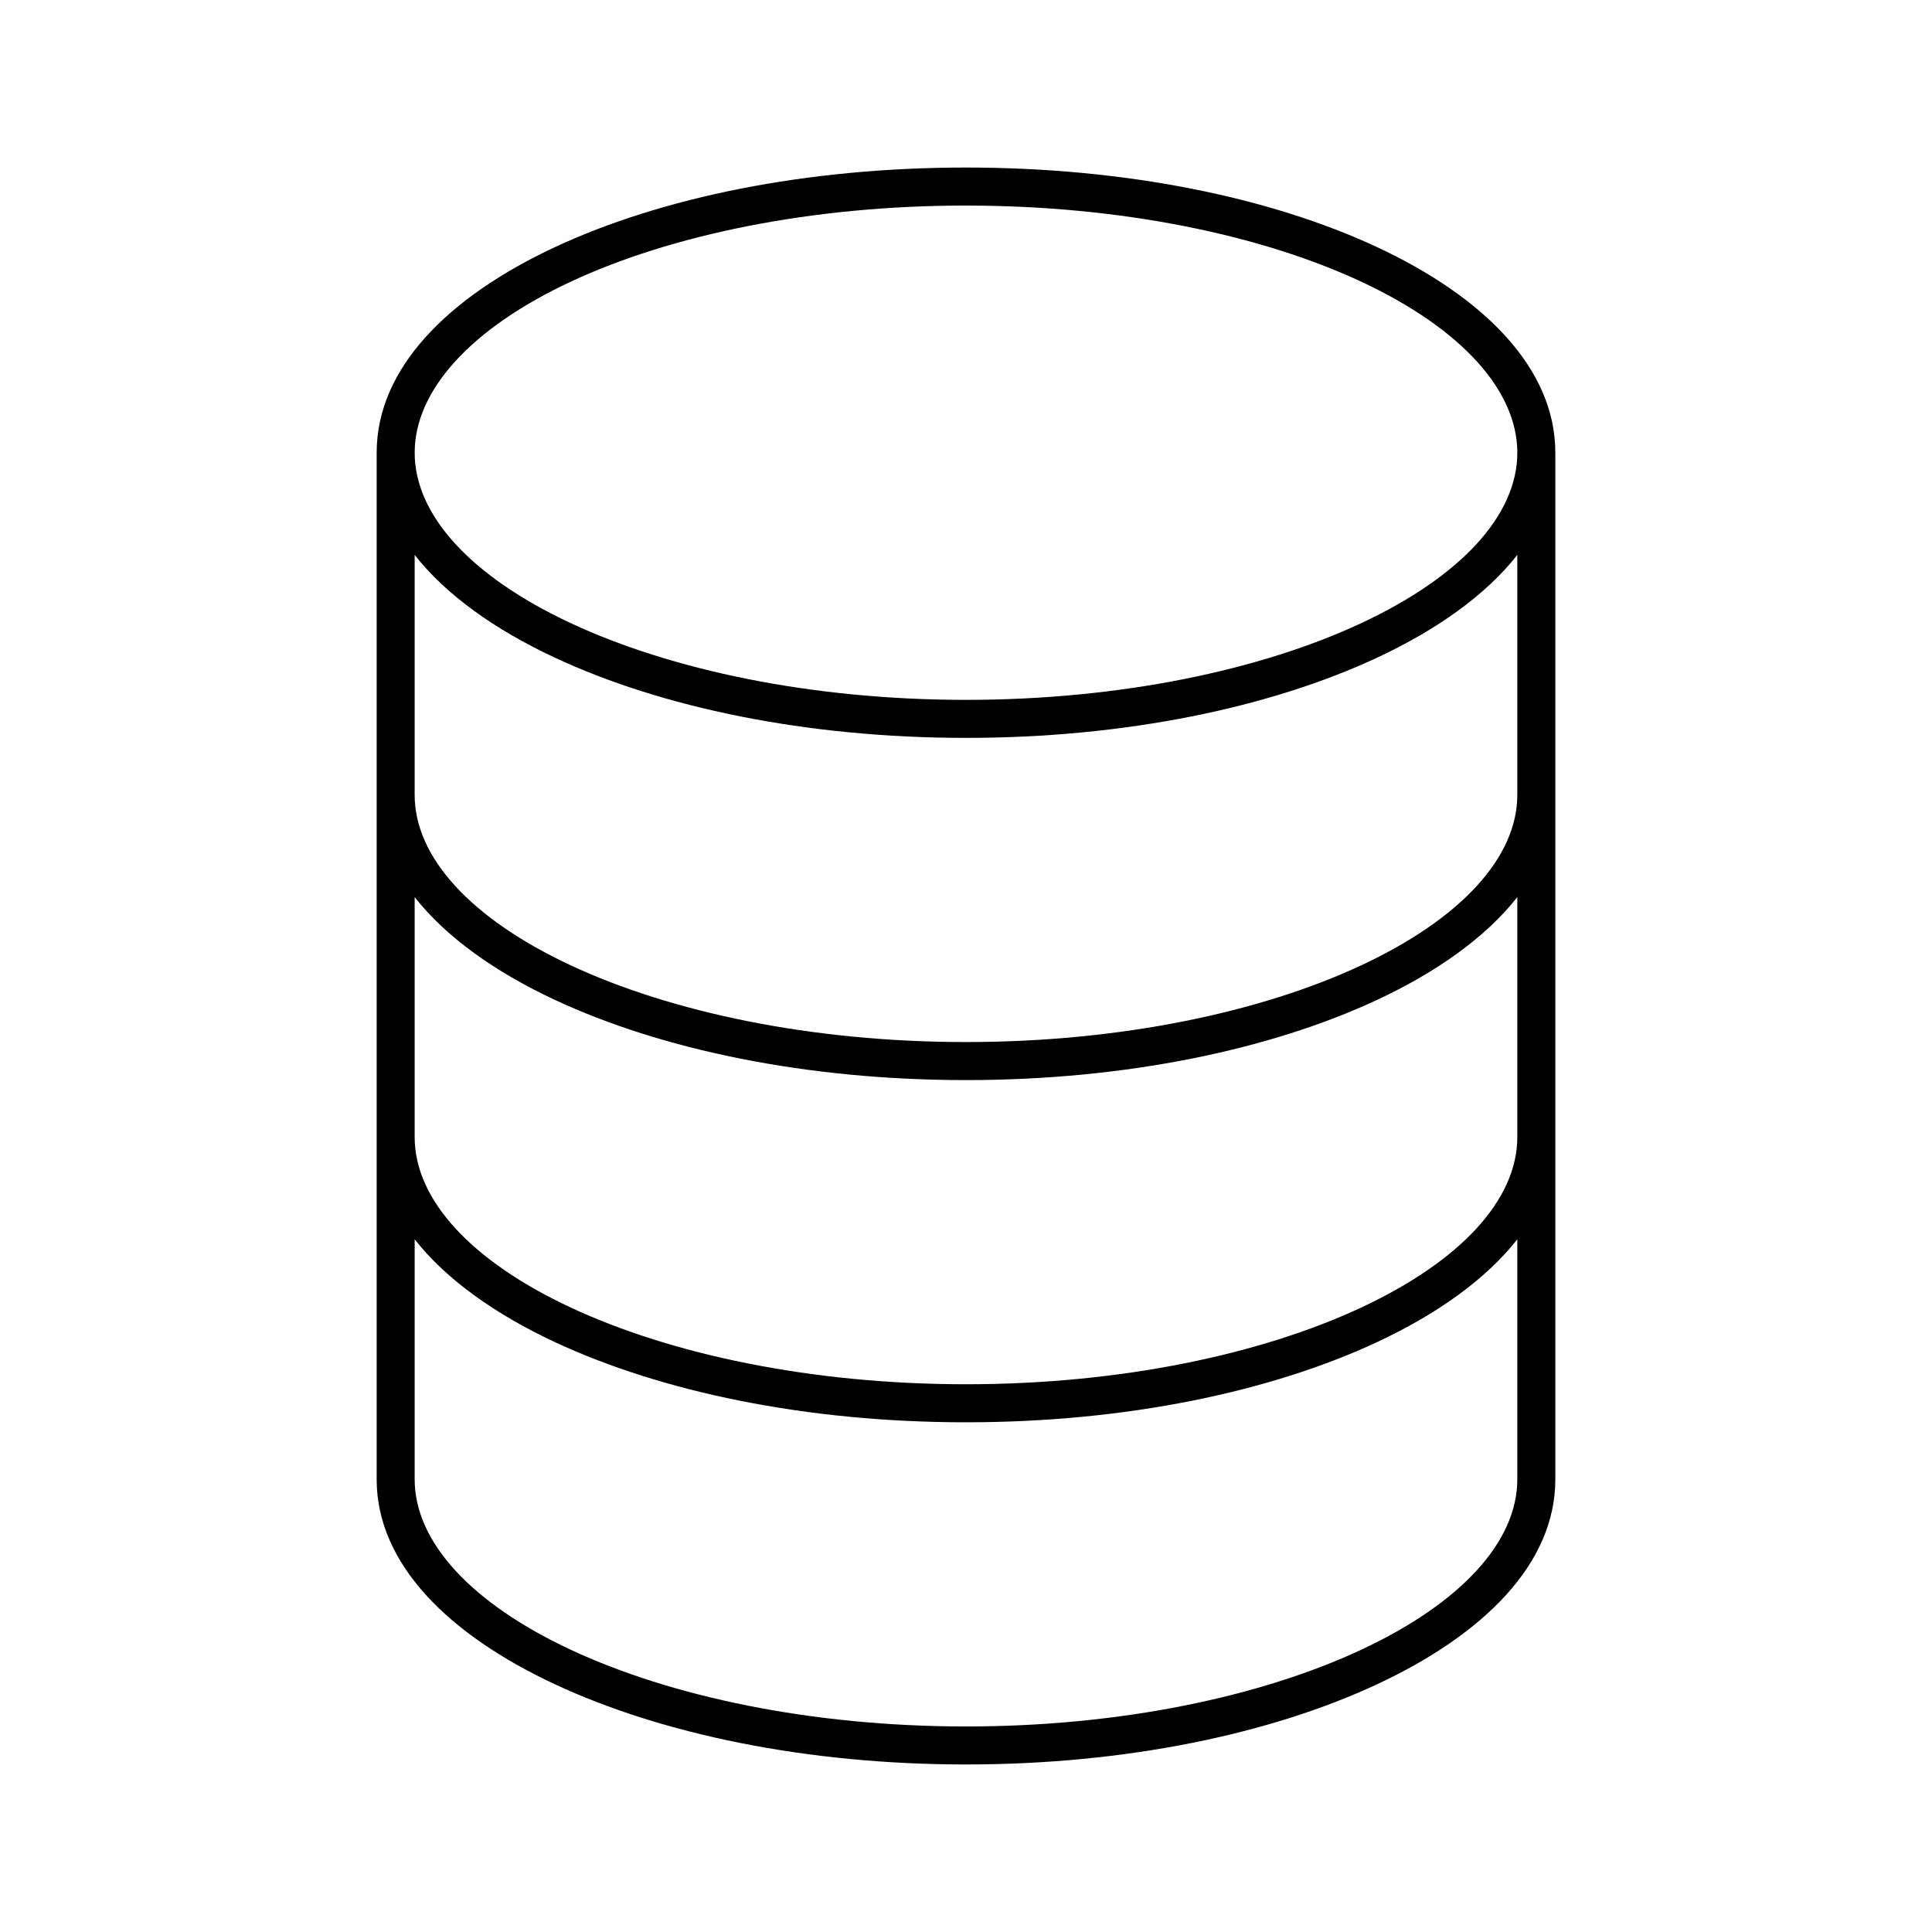
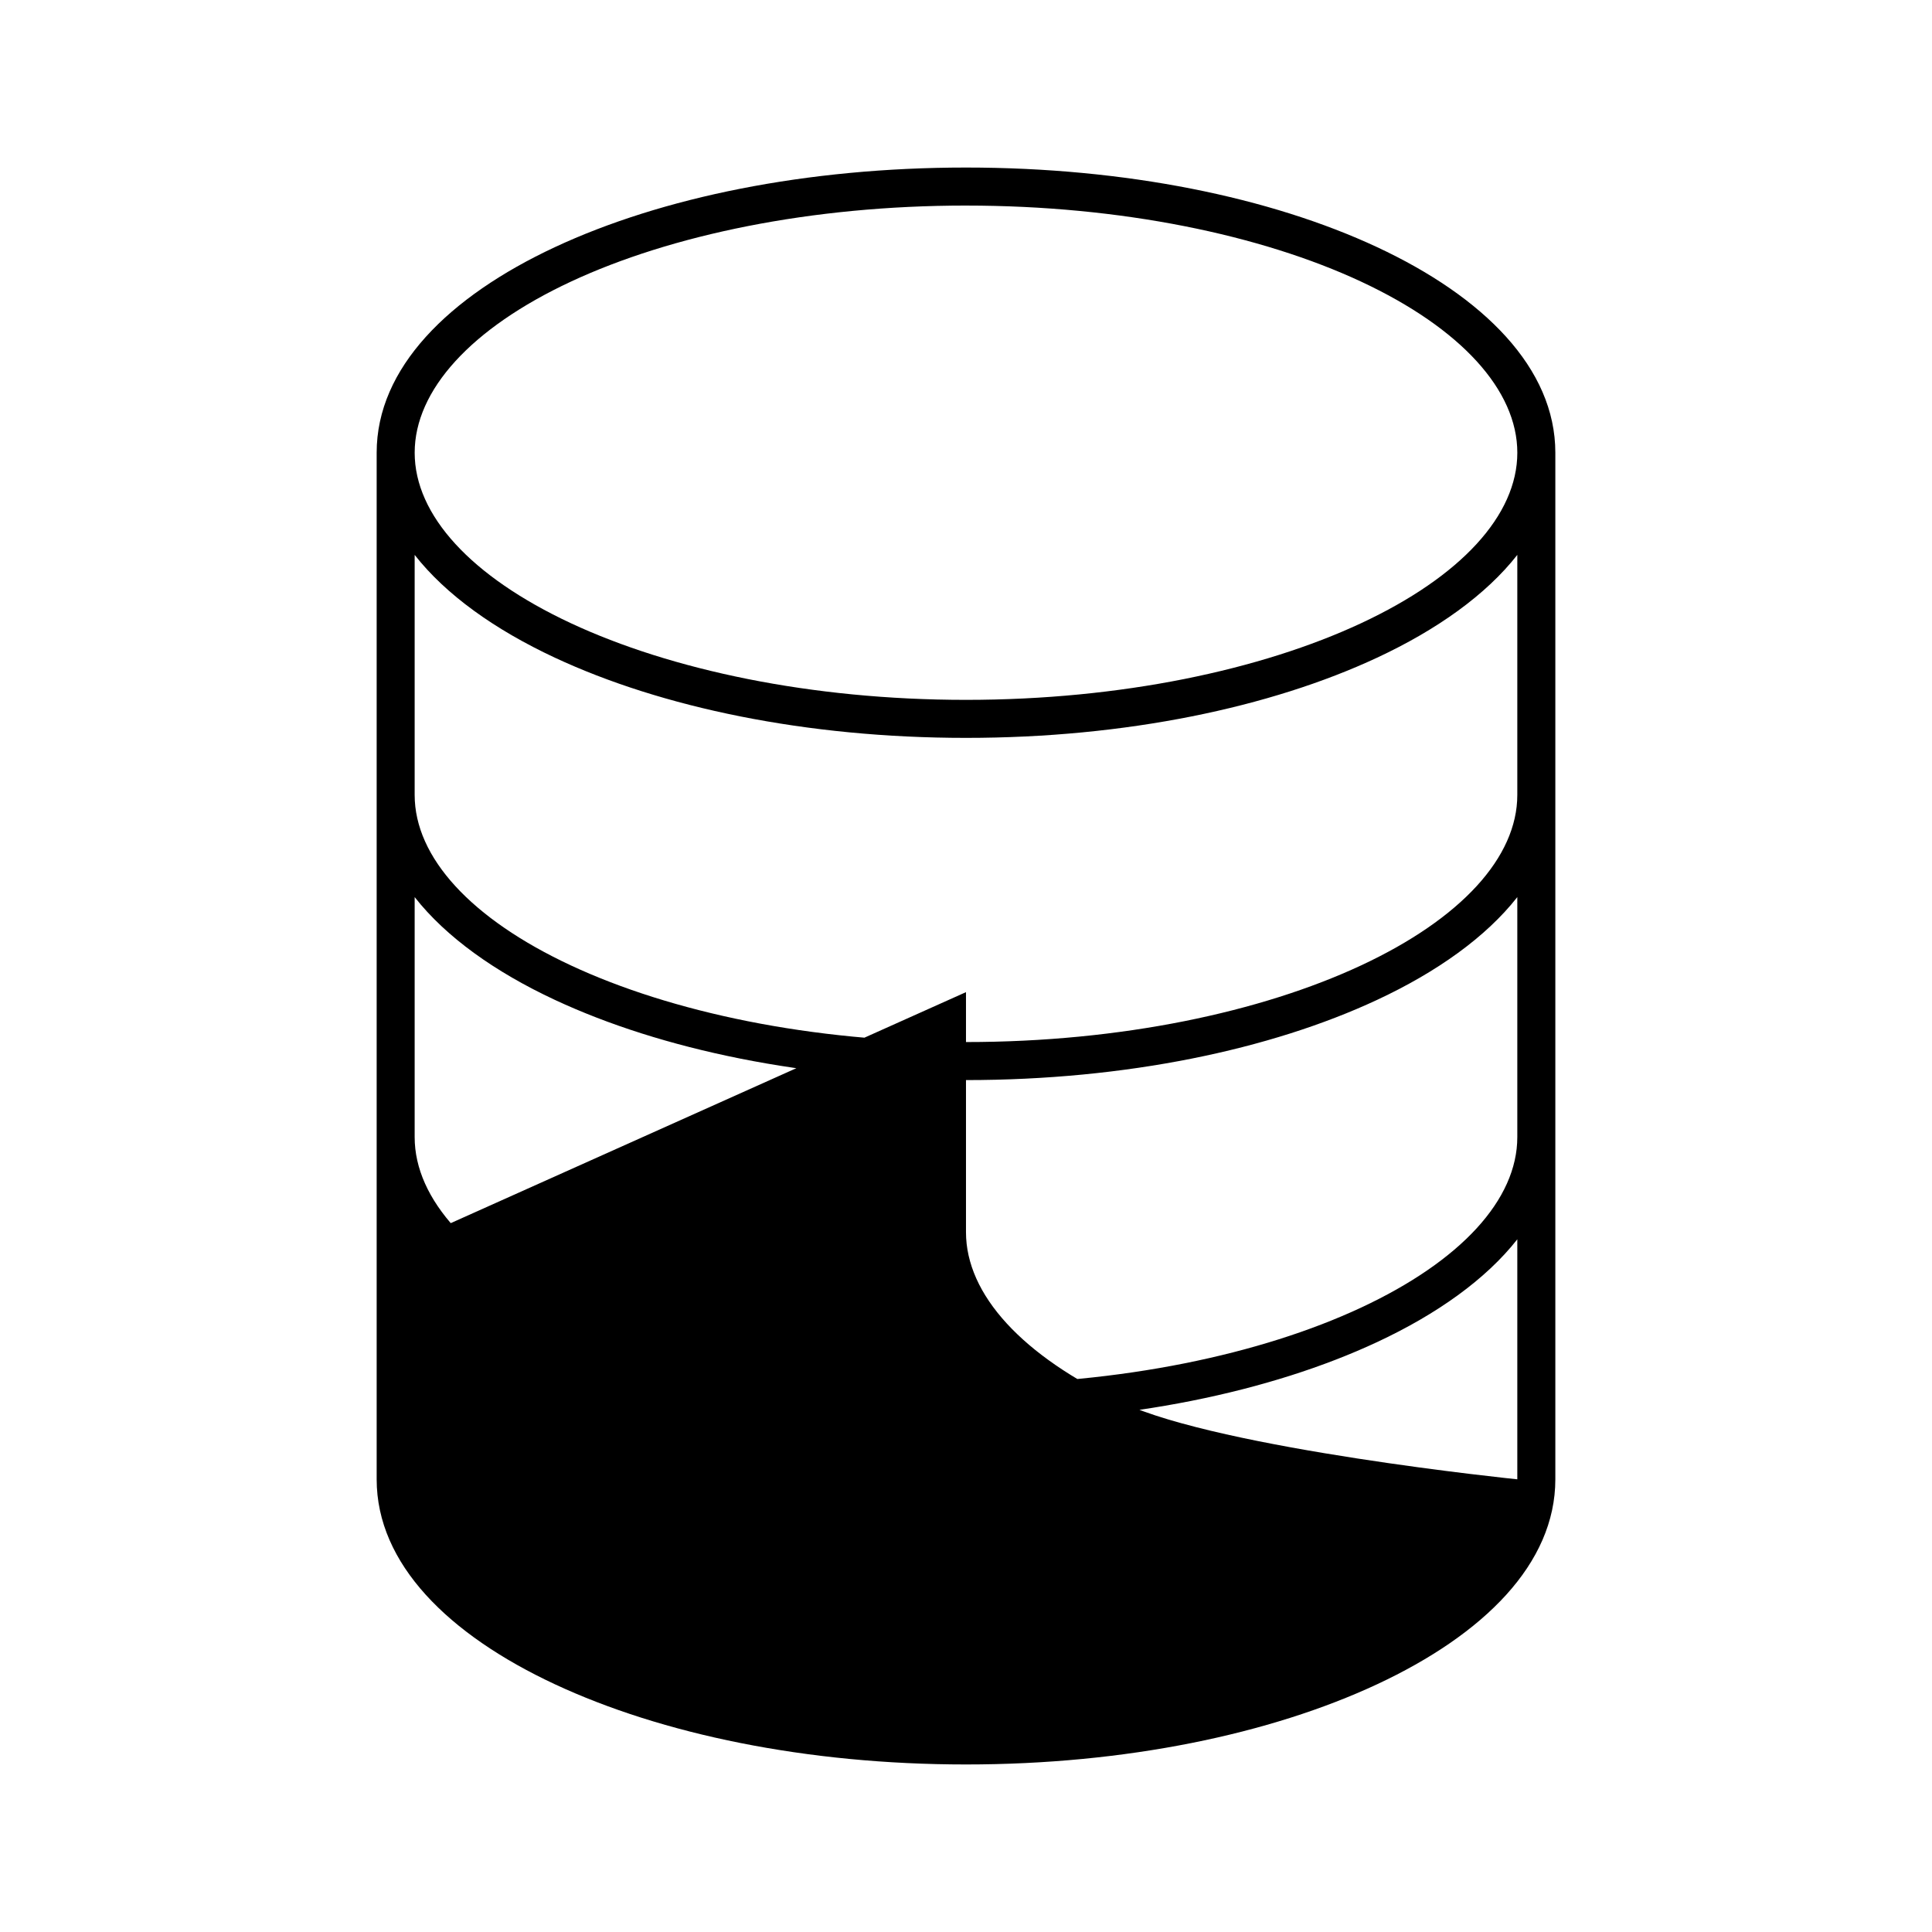
<svg xmlns="http://www.w3.org/2000/svg" fill="#000000" width="800px" height="800px" version="1.1" viewBox="144 144 512 512">
-   <path d="m400 188.4c-42.371 0-80.707 7.918-108.95 21.098-28.242 13.18-47.23 32.078-47.23 54.473v272.06c0 22.395 18.992 41.137 47.23 54.316 28.242 13.18 66.578 21.254 108.95 21.254s80.707-8.074 108.95-21.254c28.242-13.18 47.23-31.922 47.23-54.316v-272.06c0-22.395-18.992-41.297-47.23-54.473-28.242-13.18-66.578-21.098-108.95-21.098zm0 10.078c41.102 0 78.238 7.805 104.7 20.152 26.461 12.348 41.406 28.781 41.406 45.344 0 16.559-14.945 32.836-41.406 45.188-26.461 12.348-63.598 20.309-104.7 20.309s-78.234-7.961-104.7-20.309c-26.461-12.355-41.406-28.629-41.406-45.191 0-16.559 14.945-32.992 41.406-45.344 26.461-12.348 63.598-20.152 104.7-20.152zm-146.11 92.574c8.297 10.594 21.27 19.824 37.156 27.238 28.242 13.18 66.578 21.254 108.95 21.254s80.707-8.074 108.95-21.254c15.887-7.414 28.859-16.645 37.156-27.238v63.605c0 16.559-14.945 32.836-41.406 45.188-26.461 12.348-63.598 20.309-104.7 20.309s-78.234-7.961-104.7-20.309c-26.461-12.352-41.406-28.629-41.406-45.188zm0 90.688c8.312 10.59 21.285 19.832 37.156 27.238 28.242 13.18 66.578 21.254 108.95 21.254s80.707-8.074 108.95-21.254c15.871-7.406 28.844-16.648 37.156-27.238v63.605c0 16.559-14.945 32.836-41.406 45.188-26.461 12.348-63.598 20.309-104.7 20.309s-78.234-7.961-104.7-20.309c-26.461-12.352-41.406-28.629-41.406-45.191v-63.605zm0 90.688c8.312 10.59 21.285 19.832 37.156 27.238 28.242 13.18 66.578 21.254 108.95 21.254s80.707-8.074 108.95-21.254c15.871-7.406 28.844-16.648 37.156-27.238v63.605c0 16.559-14.945 32.836-41.406 45.188-26.461 12.348-63.598 20.309-104.7 20.309s-78.234-7.961-104.7-20.309c-26.461-12.355-41.406-28.633-41.406-45.191v-63.605z" />
+   <path d="m400 188.4c-42.371 0-80.707 7.918-108.95 21.098-28.242 13.18-47.23 32.078-47.23 54.473v272.06c0 22.395 18.992 41.137 47.23 54.316 28.242 13.18 66.578 21.254 108.95 21.254s80.707-8.074 108.95-21.254c28.242-13.18 47.23-31.922 47.23-54.316v-272.06c0-22.395-18.992-41.297-47.23-54.473-28.242-13.18-66.578-21.098-108.95-21.098zm0 10.078c41.102 0 78.238 7.805 104.7 20.152 26.461 12.348 41.406 28.781 41.406 45.344 0 16.559-14.945 32.836-41.406 45.188-26.461 12.348-63.598 20.309-104.7 20.309s-78.234-7.961-104.7-20.309c-26.461-12.355-41.406-28.629-41.406-45.191 0-16.559 14.945-32.992 41.406-45.344 26.461-12.348 63.598-20.152 104.7-20.152zm-146.11 92.574c8.297 10.594 21.27 19.824 37.156 27.238 28.242 13.18 66.578 21.254 108.95 21.254s80.707-8.074 108.95-21.254c15.887-7.414 28.859-16.645 37.156-27.238v63.605c0 16.559-14.945 32.836-41.406 45.188-26.461 12.348-63.598 20.309-104.7 20.309s-78.234-7.961-104.7-20.309c-26.461-12.352-41.406-28.629-41.406-45.188zm0 90.688c8.312 10.59 21.285 19.832 37.156 27.238 28.242 13.18 66.578 21.254 108.95 21.254s80.707-8.074 108.95-21.254c15.871-7.406 28.844-16.648 37.156-27.238v63.605c0 16.559-14.945 32.836-41.406 45.188-26.461 12.348-63.598 20.309-104.7 20.309s-78.234-7.961-104.7-20.309c-26.461-12.352-41.406-28.629-41.406-45.191v-63.605zm0 90.688c8.312 10.59 21.285 19.832 37.156 27.238 28.242 13.18 66.578 21.254 108.95 21.254s80.707-8.074 108.95-21.254c15.871-7.406 28.844-16.648 37.156-27.238v63.605s-78.234-7.961-104.7-20.309c-26.461-12.355-41.406-28.633-41.406-45.191v-63.605z" />
</svg>